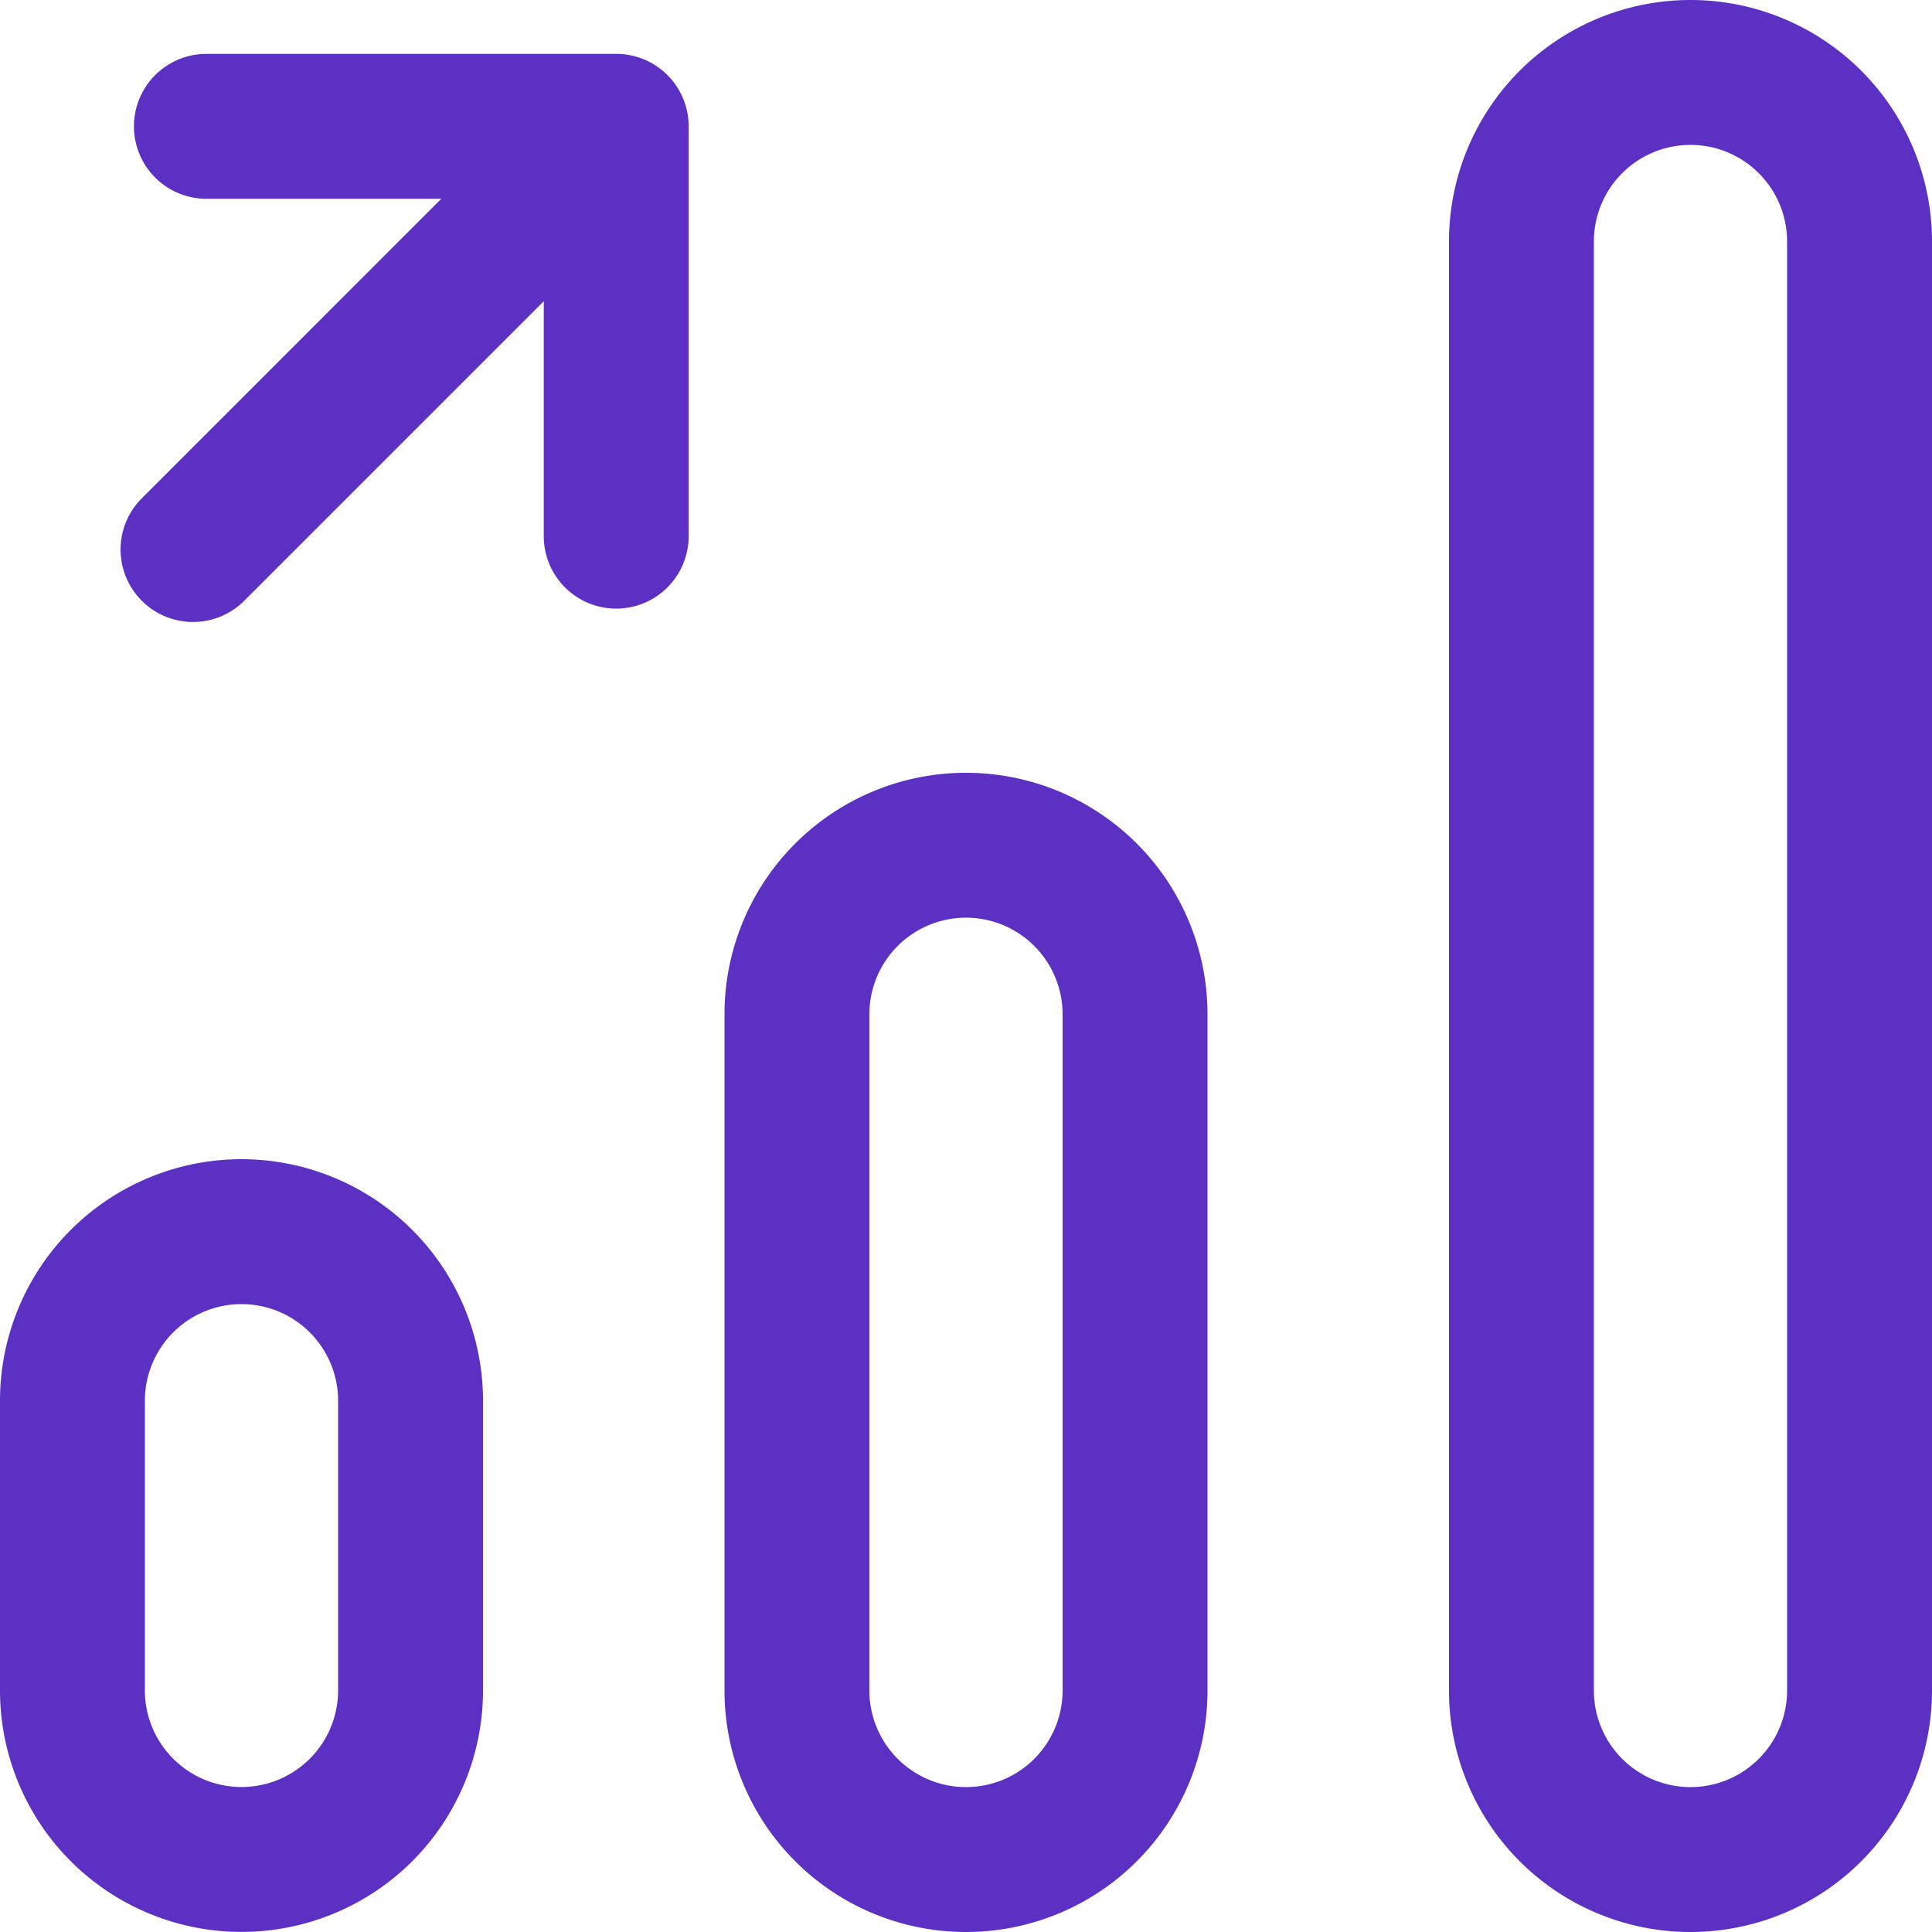
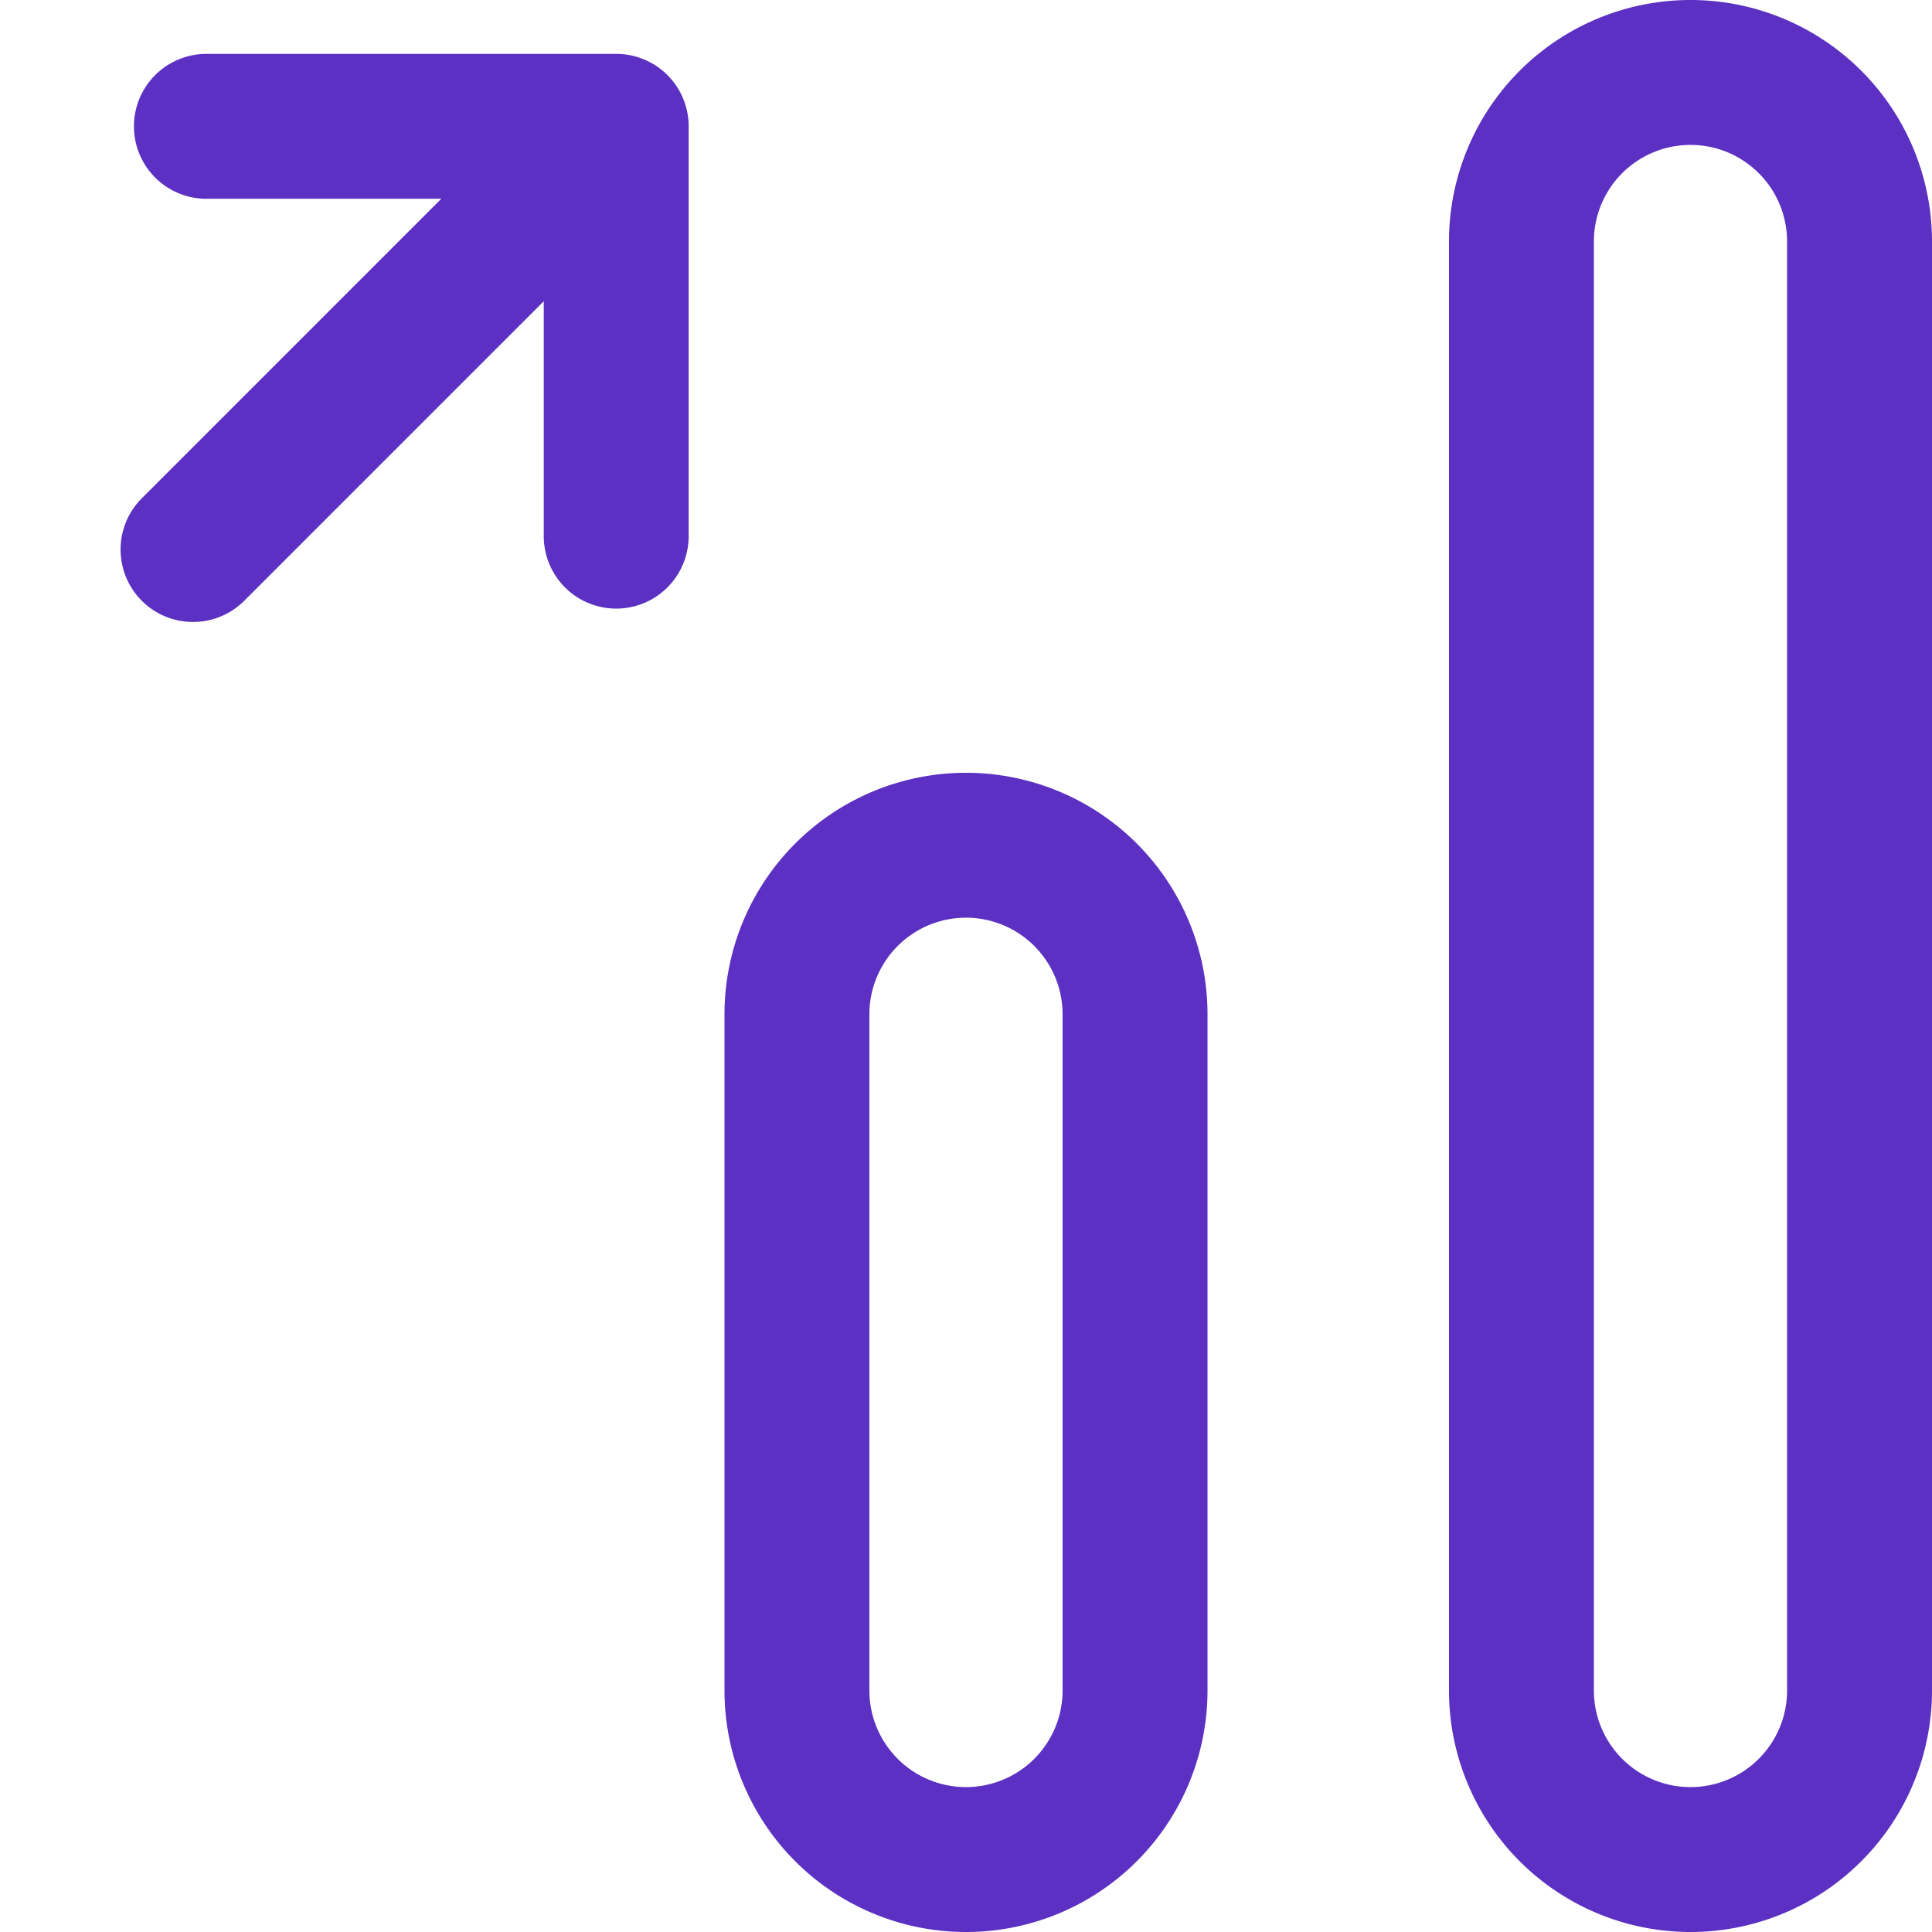
<svg xmlns="http://www.w3.org/2000/svg" width="67.286" height="67.286" viewBox="0 0 67.286 67.286">
  <g id="waf-ahead-icon-02" transform="translate(0)">
    <path id="Path_1081" data-name="Path 1081" d="M29.226,5.353a2.523,2.523,0,0,1,2.523,2.523V22.15a2.523,2.523,0,1,1-5.046,0V13.968L16.261,24.41a2.523,2.523,0,0,1-3.568-3.568L23.134,10.4H14.953a2.523,2.523,0,0,1,0-5.046Z" transform="translate(-7.765 -3.477)" fill="#5b30c2" fill-rule="evenodd" />
    <path id="Path_1082" data-name="Path 1082" d="M155.775,58.875V8.411a3.364,3.364,0,0,0-6.729,0V58.875a3.364,3.364,0,1,0,6.729,0ZM152.411,0A8.411,8.411,0,0,0,144,8.411V58.875a8.411,8.411,0,0,0,16.822,0V8.411A8.411,8.411,0,0,0,152.411,0Z" transform="translate(-93.536)" fill="#5b30c2" fill-rule="evenodd" />
-     <path id="Path_1083" data-name="Path 1083" d="M11.775,133.7V123.611a3.364,3.364,0,0,0-6.729,0V133.7a3.364,3.364,0,0,0,6.729,0ZM8.411,115.2A8.411,8.411,0,0,0,0,123.611V133.7a8.411,8.411,0,0,0,16.822,0V123.611A8.411,8.411,0,0,0,8.411,115.2Z" transform="translate(0 -74.828)" fill="#5b30c2" fill-rule="evenodd" />
    <path id="Path_1084" data-name="Path 1084" d="M83.775,108.761V85.211a3.364,3.364,0,0,0-6.729,0v23.55a3.364,3.364,0,0,0,6.729,0ZM80.411,76.8A8.411,8.411,0,0,0,72,85.211v23.55a8.411,8.411,0,0,0,16.822,0V85.211A8.411,8.411,0,0,0,80.411,76.8Z" transform="translate(-46.768 -49.886)" fill="#5b30c2" fill-rule="evenodd" />
  </g>
</svg>